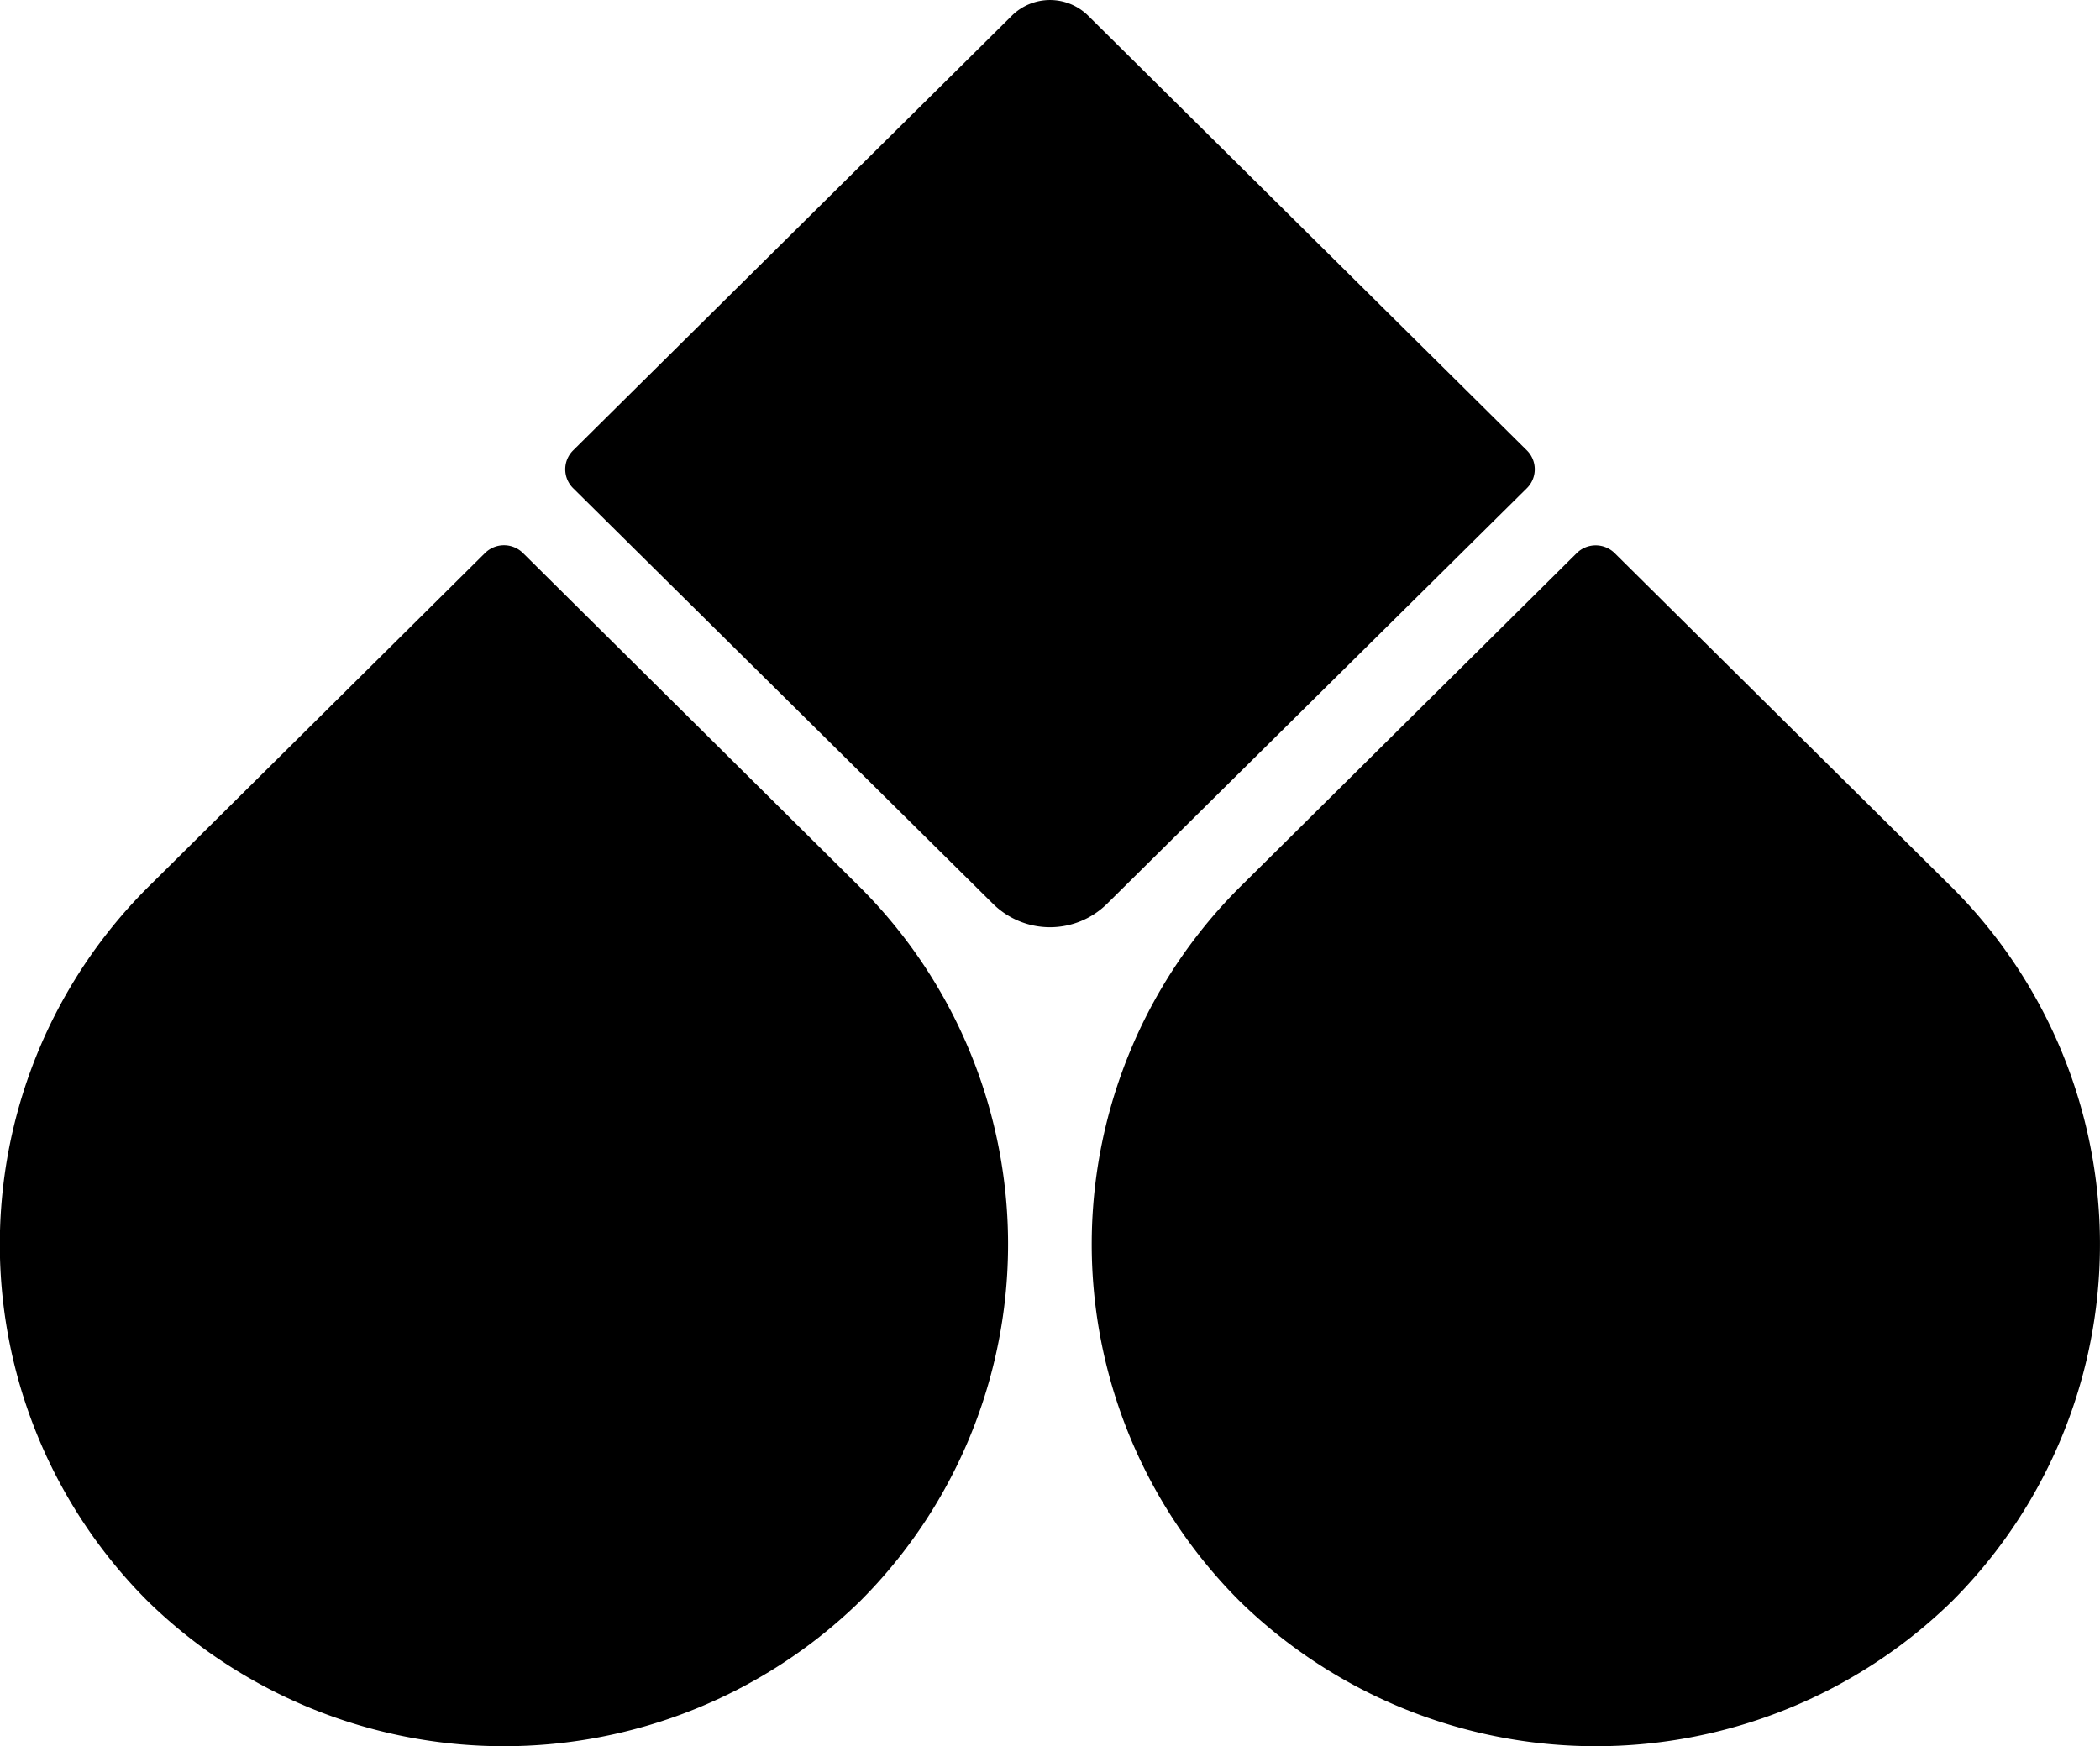
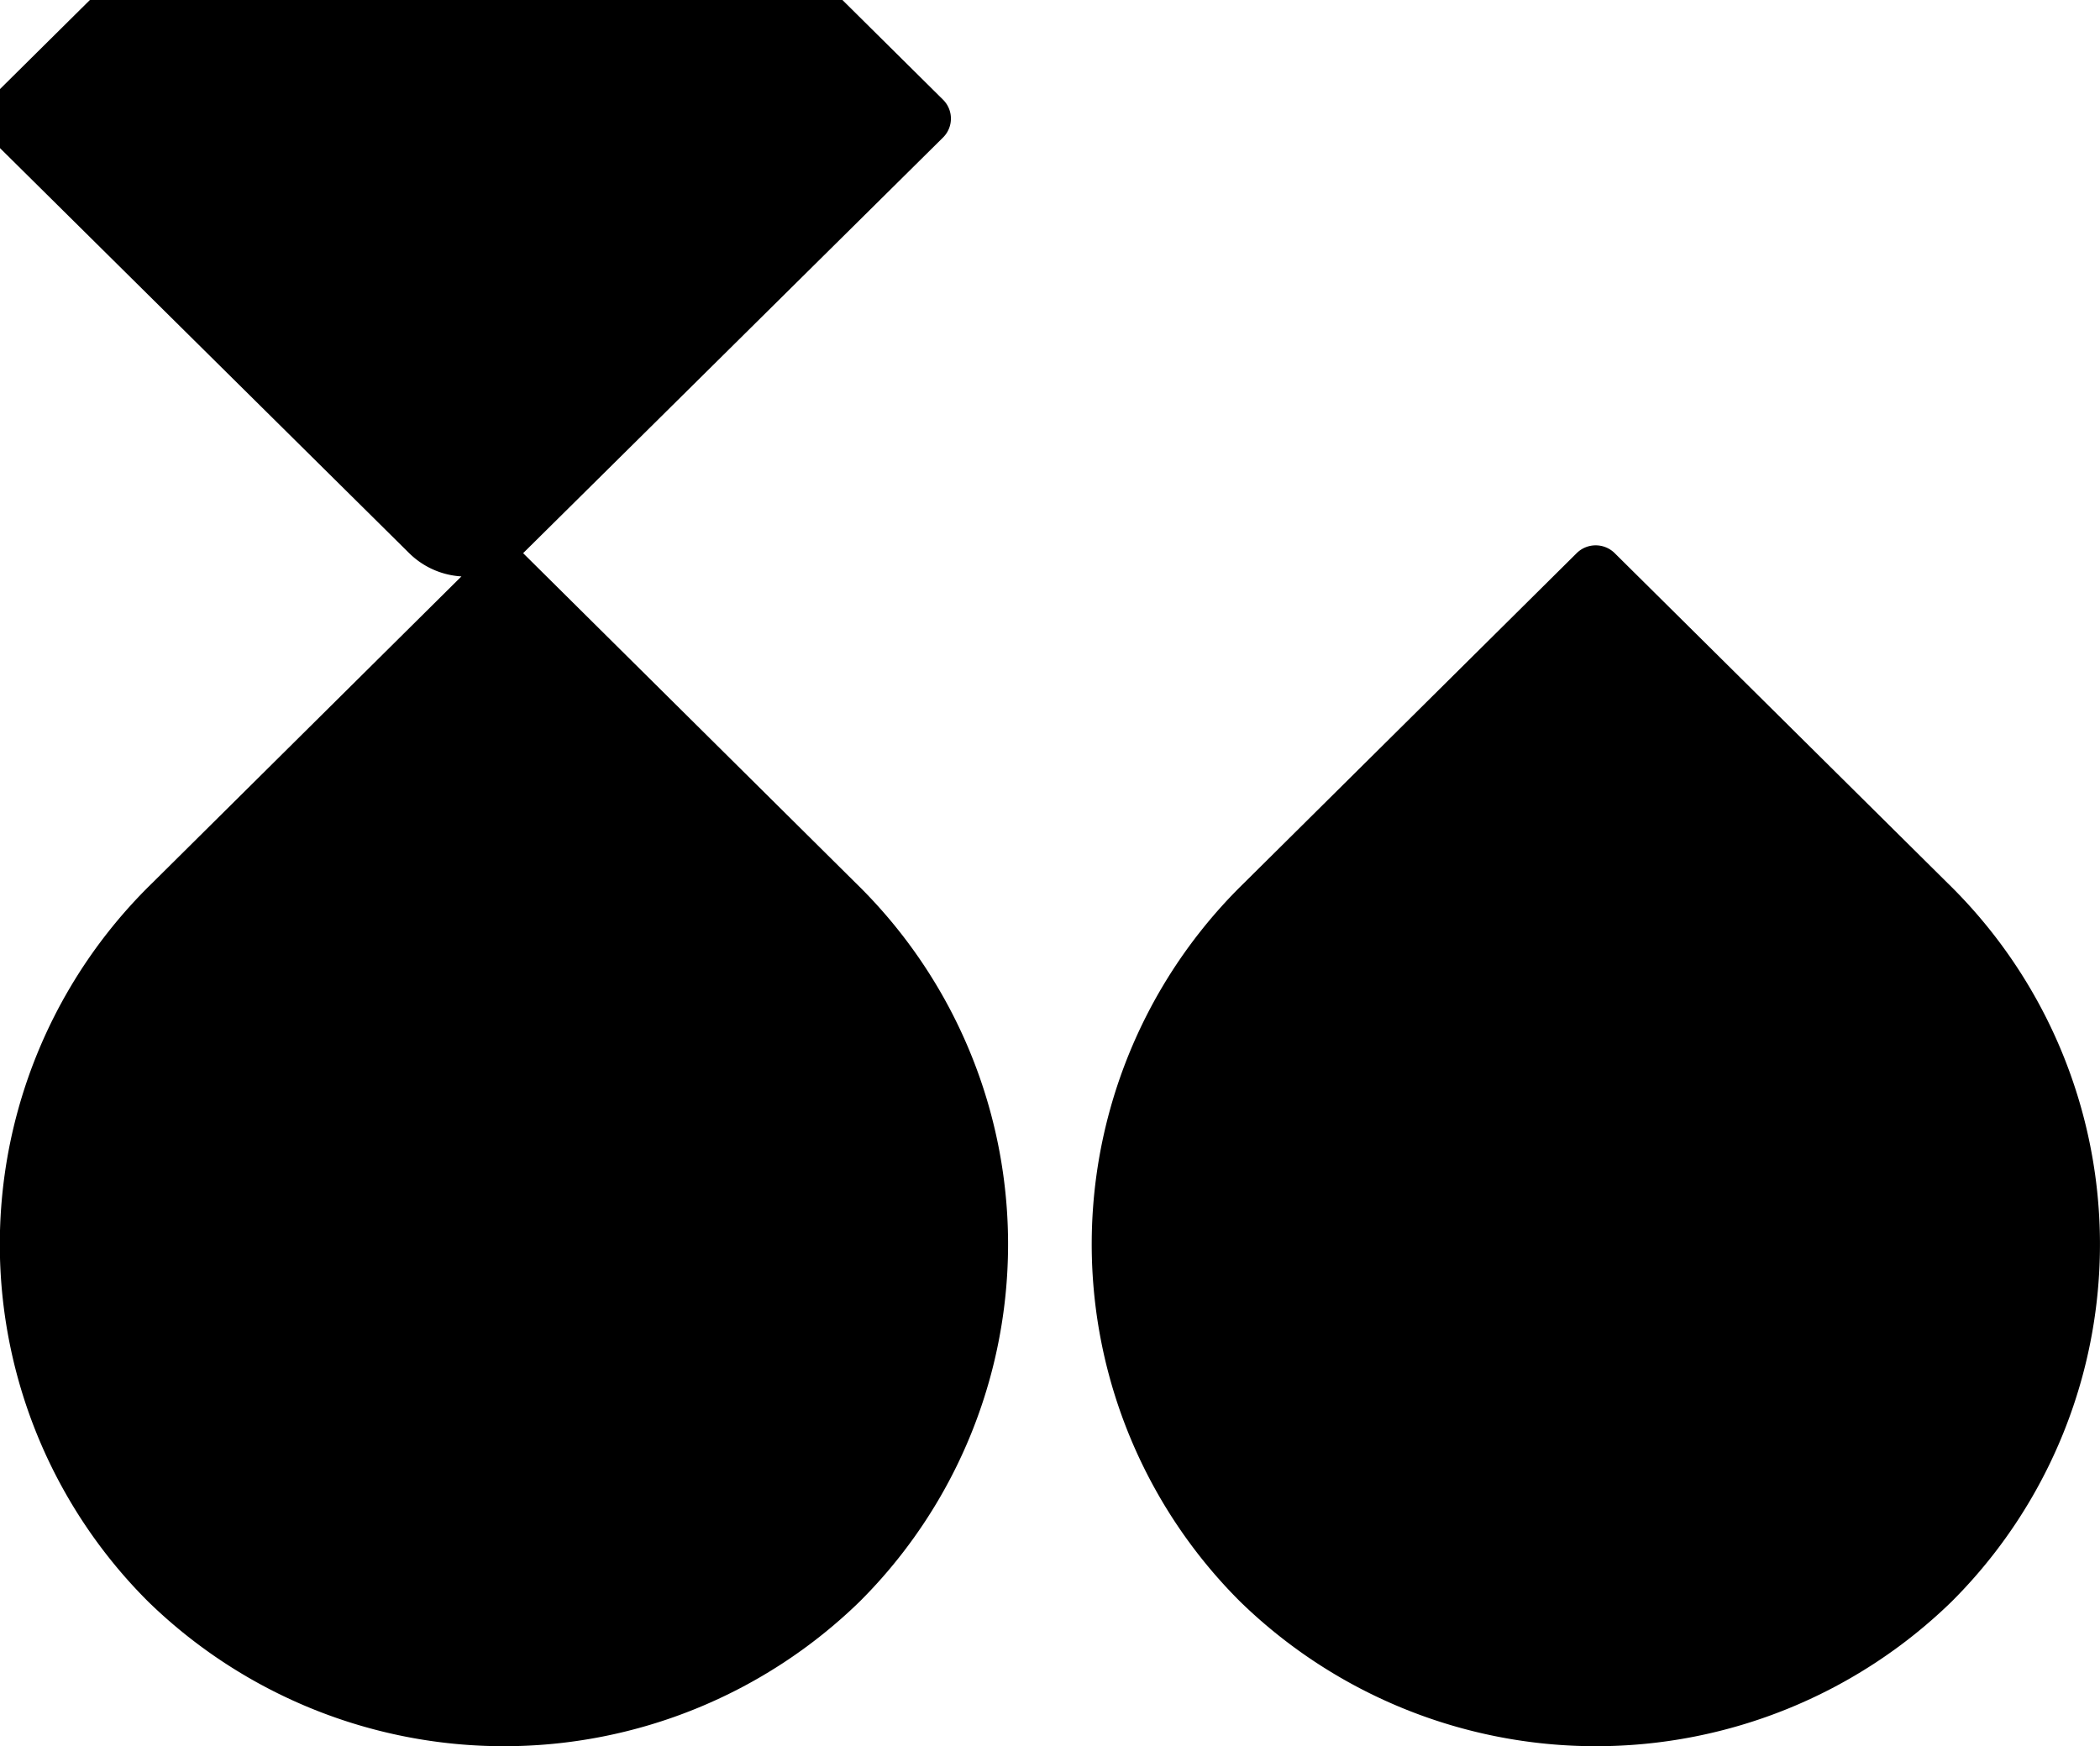
<svg xmlns="http://www.w3.org/2000/svg" viewBox="0 0 101 84">
-   <path id="icon" d="M119.67 64.48a24.27 24.27 0 0 1 .19 34.57 24.52 24.52 0 0 1-34.21 0 24.27 24.27 0 0 1 .18-34.57l16-15.87a1.3 1.3 0 0 1 1.83 0zM51.16 48.61l16 15.87a24.27 24.27 0 0 1 .18 34.57 24.52 24.52 0 0 1-34.21 0 24.27 24.27 0 0 1 .19-34.57l16-15.87a1.3 1.3 0 0 1 1.84 0zm48.28-3.13-20.2 20a3.9 3.9 0 0 1-5.48 0l-20.2-20a1.28 1.28 0 0 1 0-1.81l21.11-20.92a2.61 2.61 0 0 1 3.66 0l21.11 20.92a1.28 1.28 0 0 1 0 1.81z" transform="translate(-26 -22)" />
+   <path id="icon" d="M119.67 64.48a24.27 24.27 0 0 1 .19 34.57 24.52 24.52 0 0 1-34.21 0 24.27 24.27 0 0 1 .18-34.57l16-15.87a1.3 1.3 0 0 1 1.83 0zM51.16 48.61l16 15.87a24.27 24.27 0 0 1 .18 34.57 24.52 24.52 0 0 1-34.21 0 24.27 24.27 0 0 1 .19-34.57l16-15.87a1.3 1.3 0 0 1 1.84 0za3.9 3.9 0 0 1-5.48 0l-20.2-20a1.28 1.28 0 0 1 0-1.81l21.11-20.92a2.61 2.61 0 0 1 3.66 0l21.11 20.92a1.28 1.28 0 0 1 0 1.81z" transform="translate(-26 -22)" />
</svg>